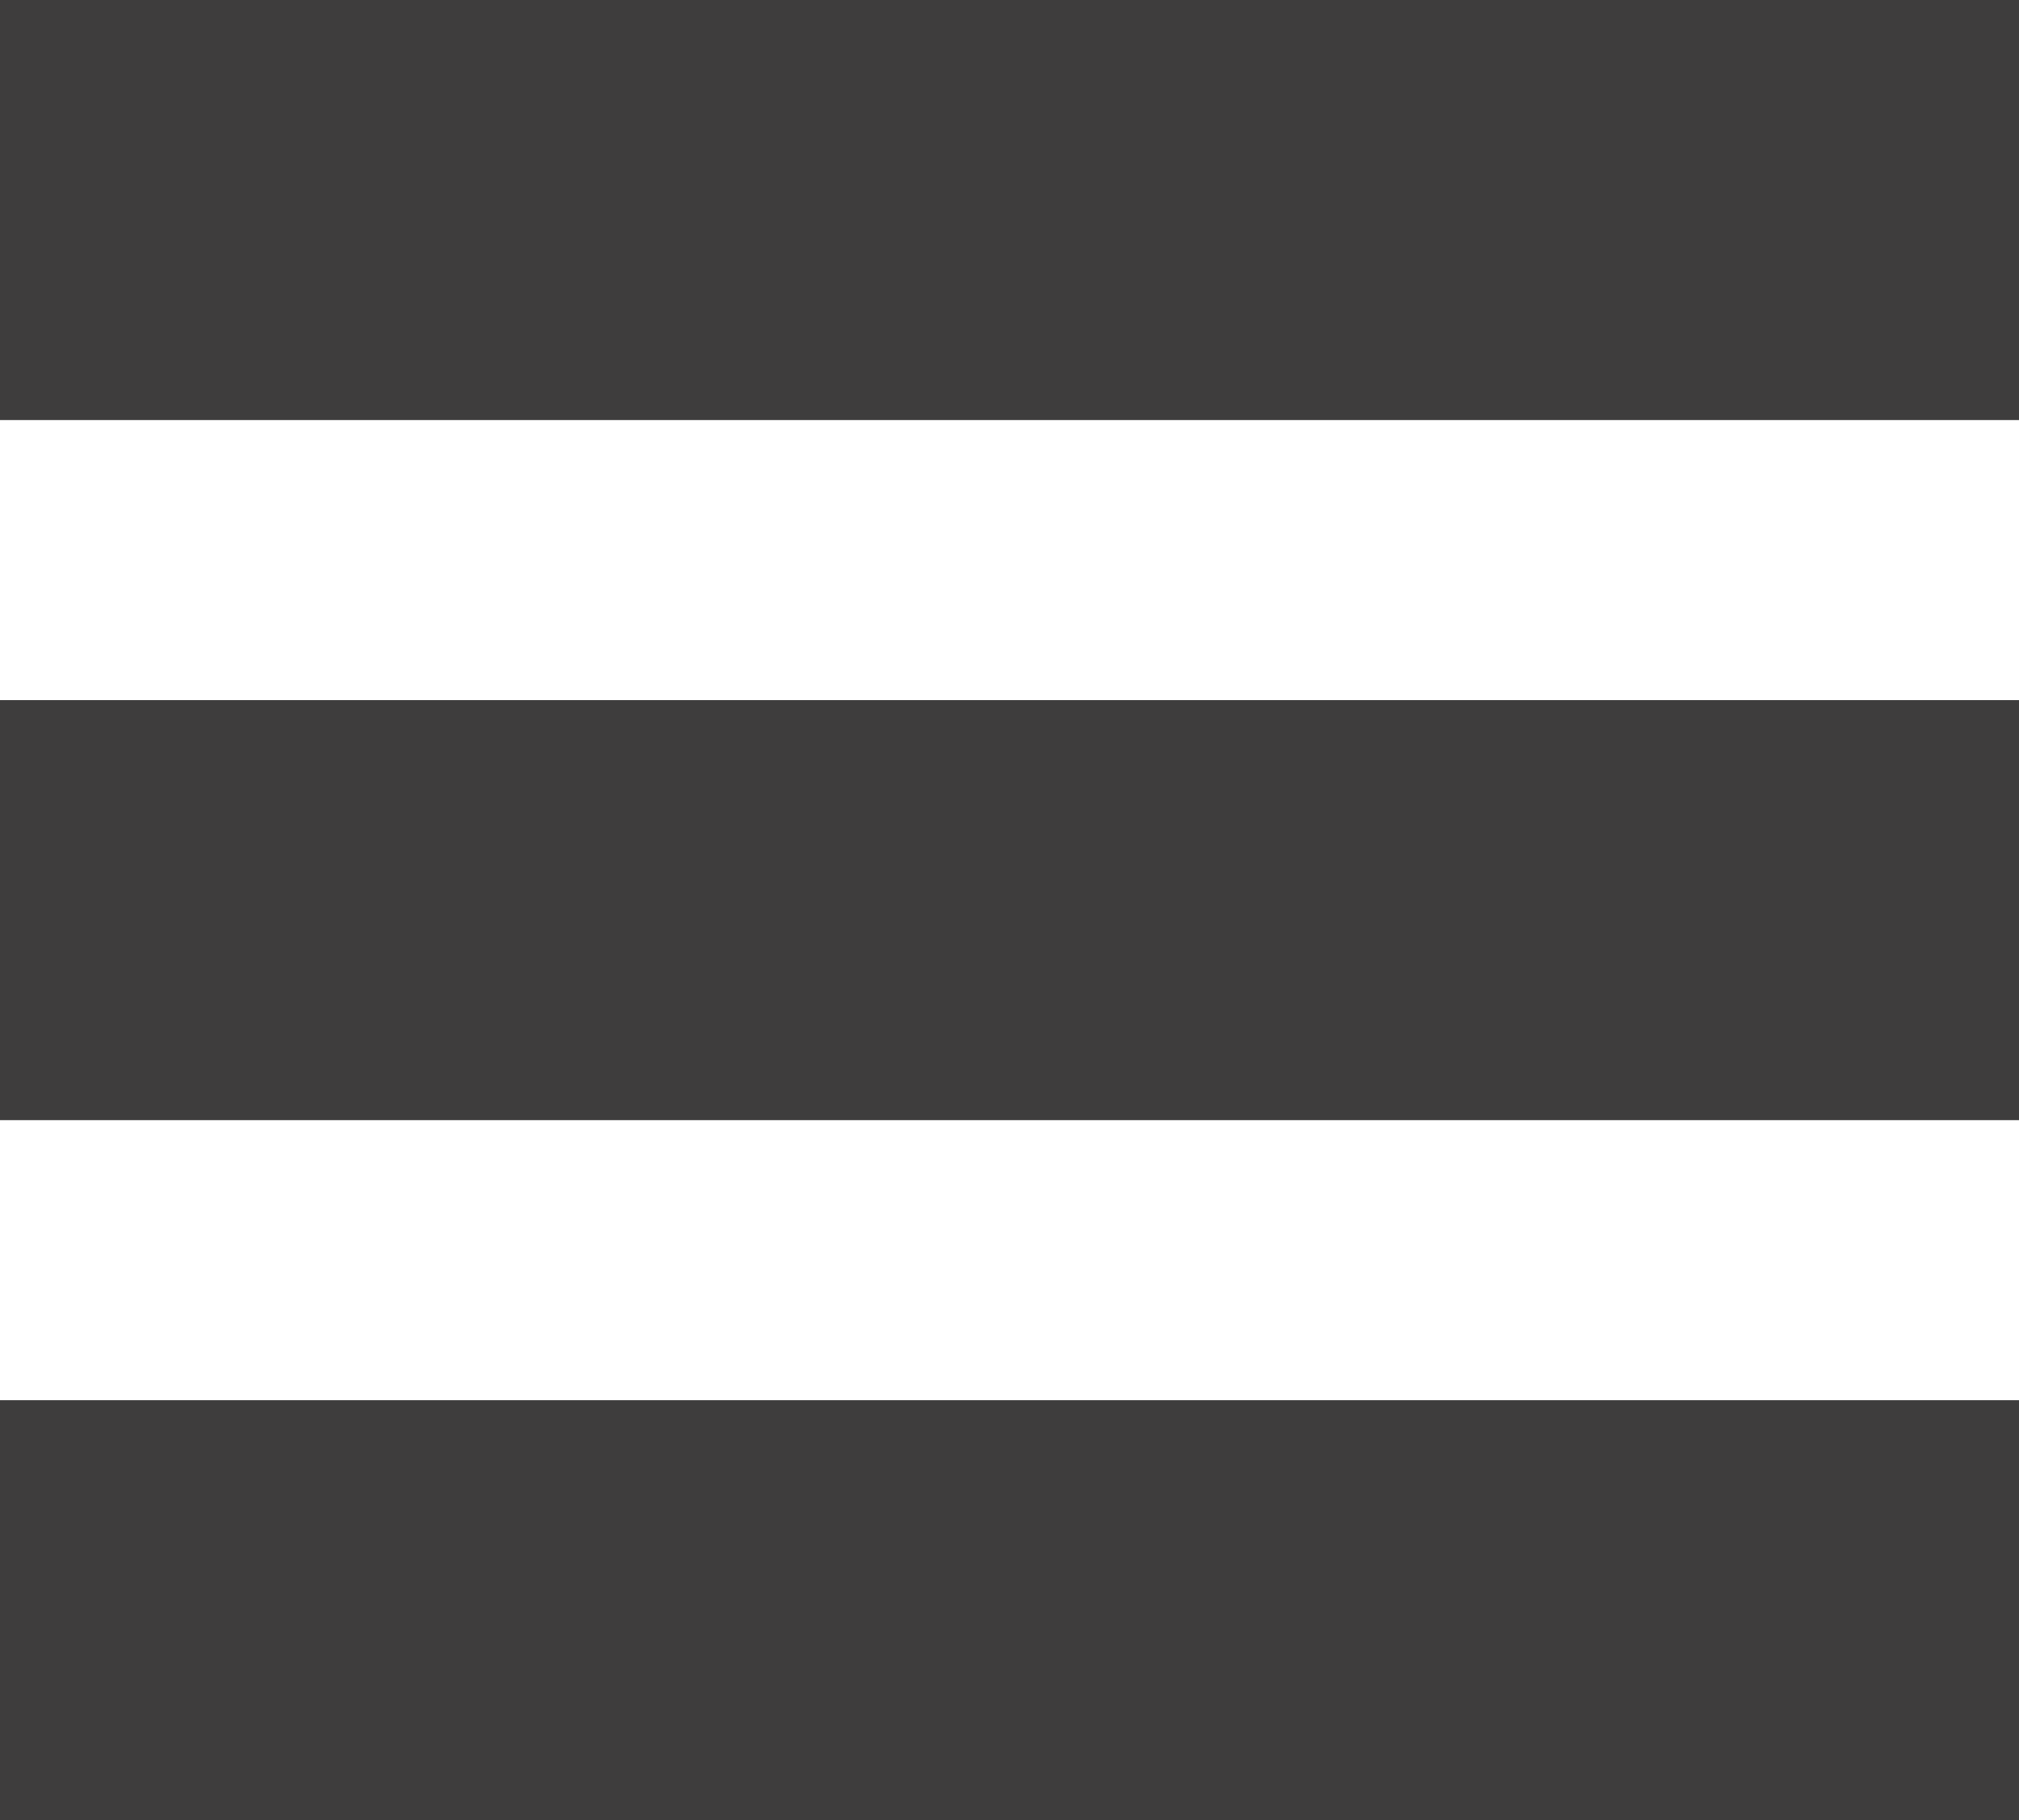
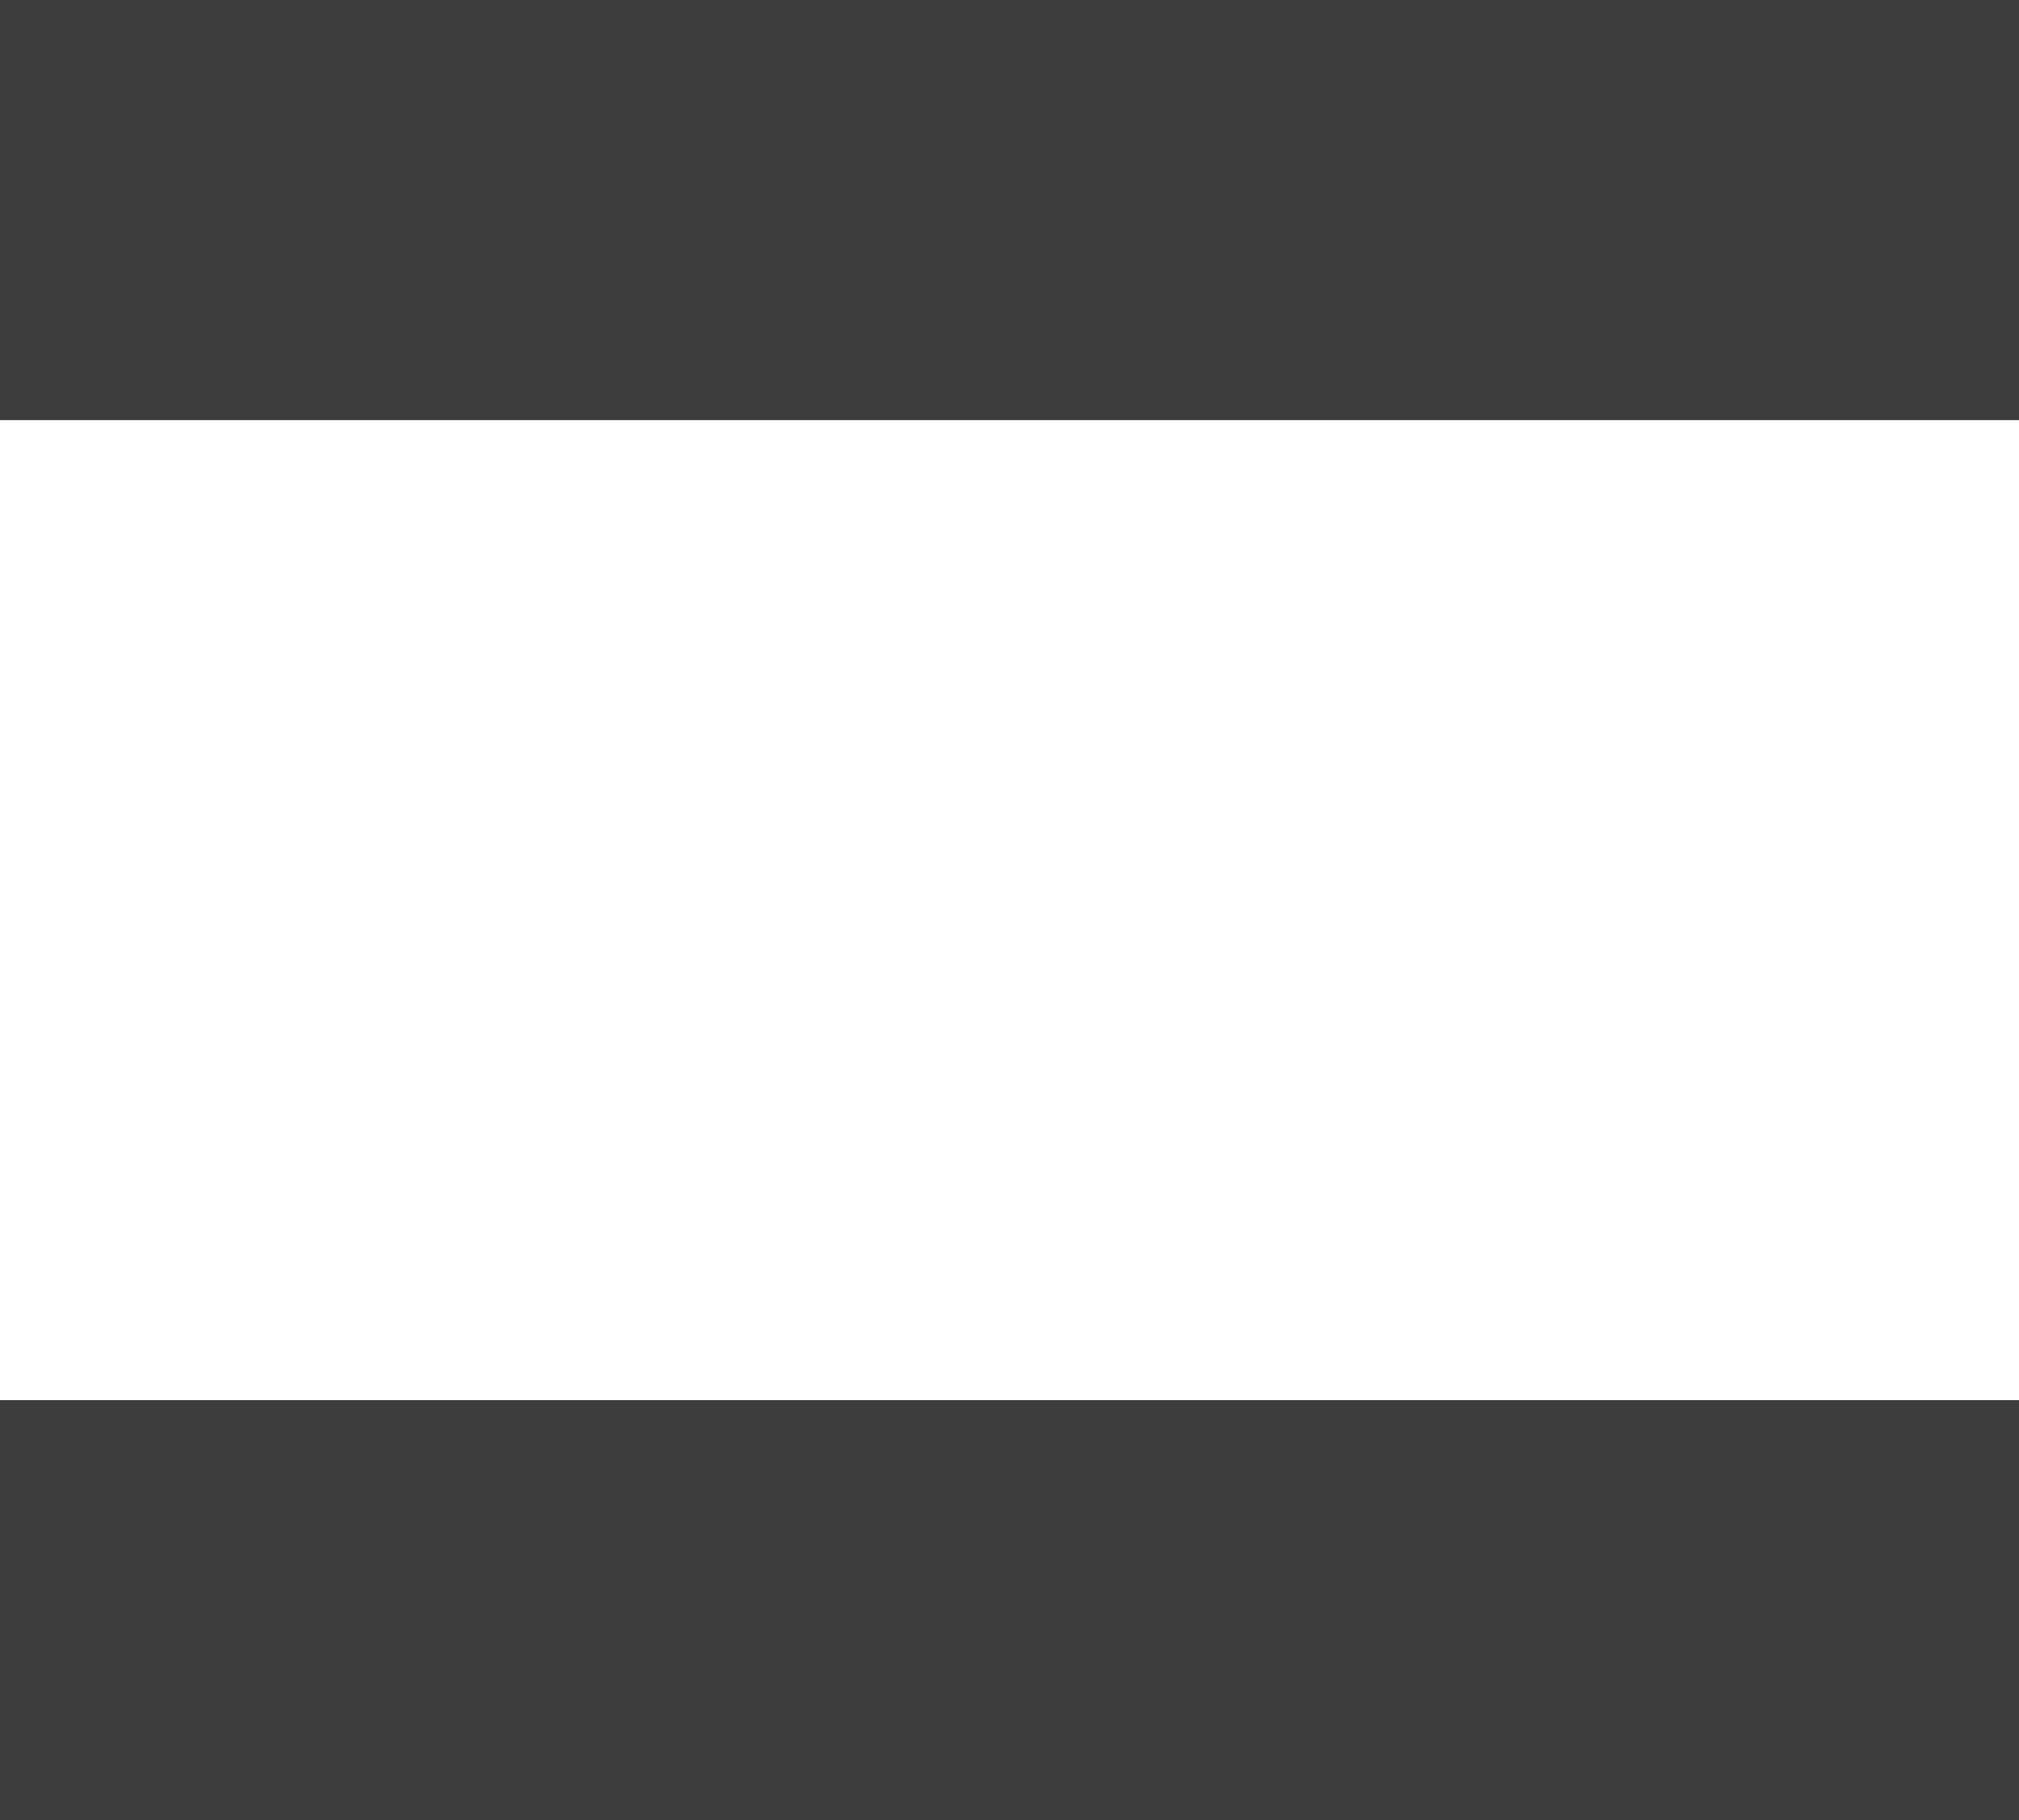
<svg xmlns="http://www.w3.org/2000/svg" width="30.852" height="27.82" viewBox="0 0 30.852 27.82">
  <g id="Group_1853" data-name="Group 1853" transform="translate(-970 -277)">
    <rect id="rectangle-3" width="30.852" height="6.42" transform="translate(970 277)" fill="#3e3d3d" />
-     <rect id="rectangle-3-2" data-name="rectangle-3" width="30.852" height="6.42" transform="translate(970 287.7)" fill="#3e3d3d" />
    <rect id="rectangle-3-3" data-name="rectangle-3" width="30.852" height="6.42" transform="translate(970 298.4)" fill="#3e3d3d" />
  </g>
</svg>